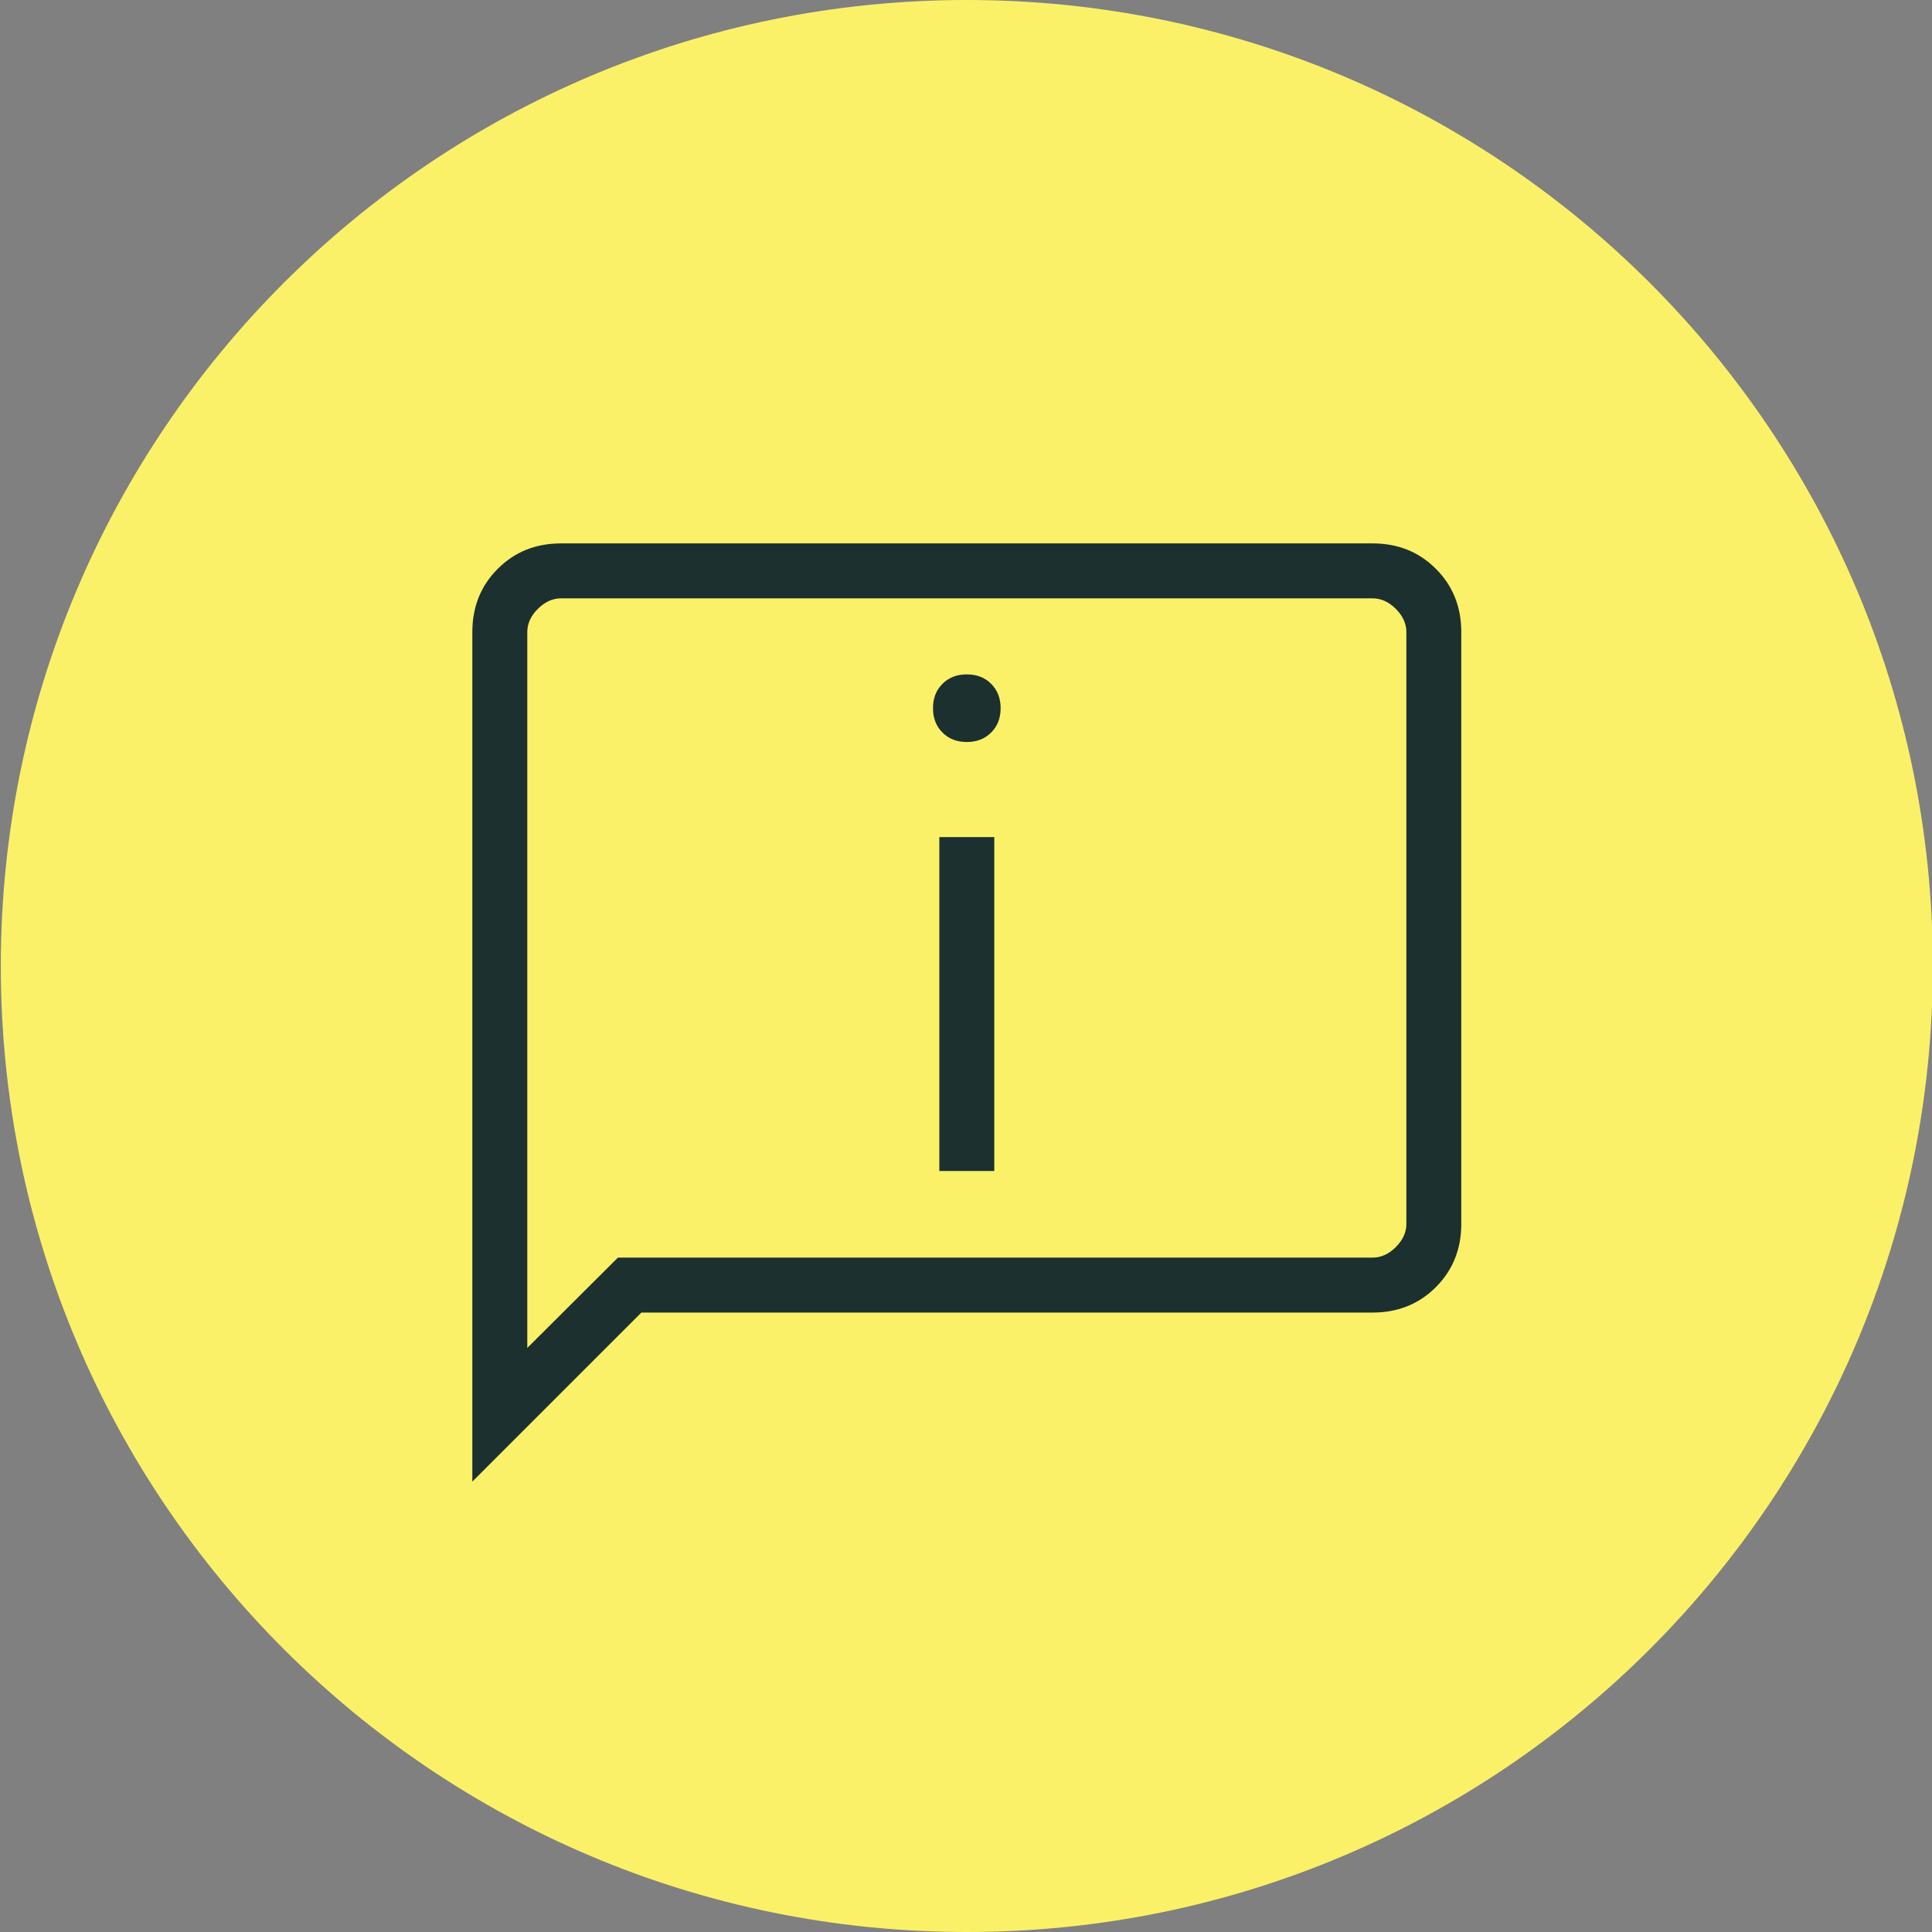
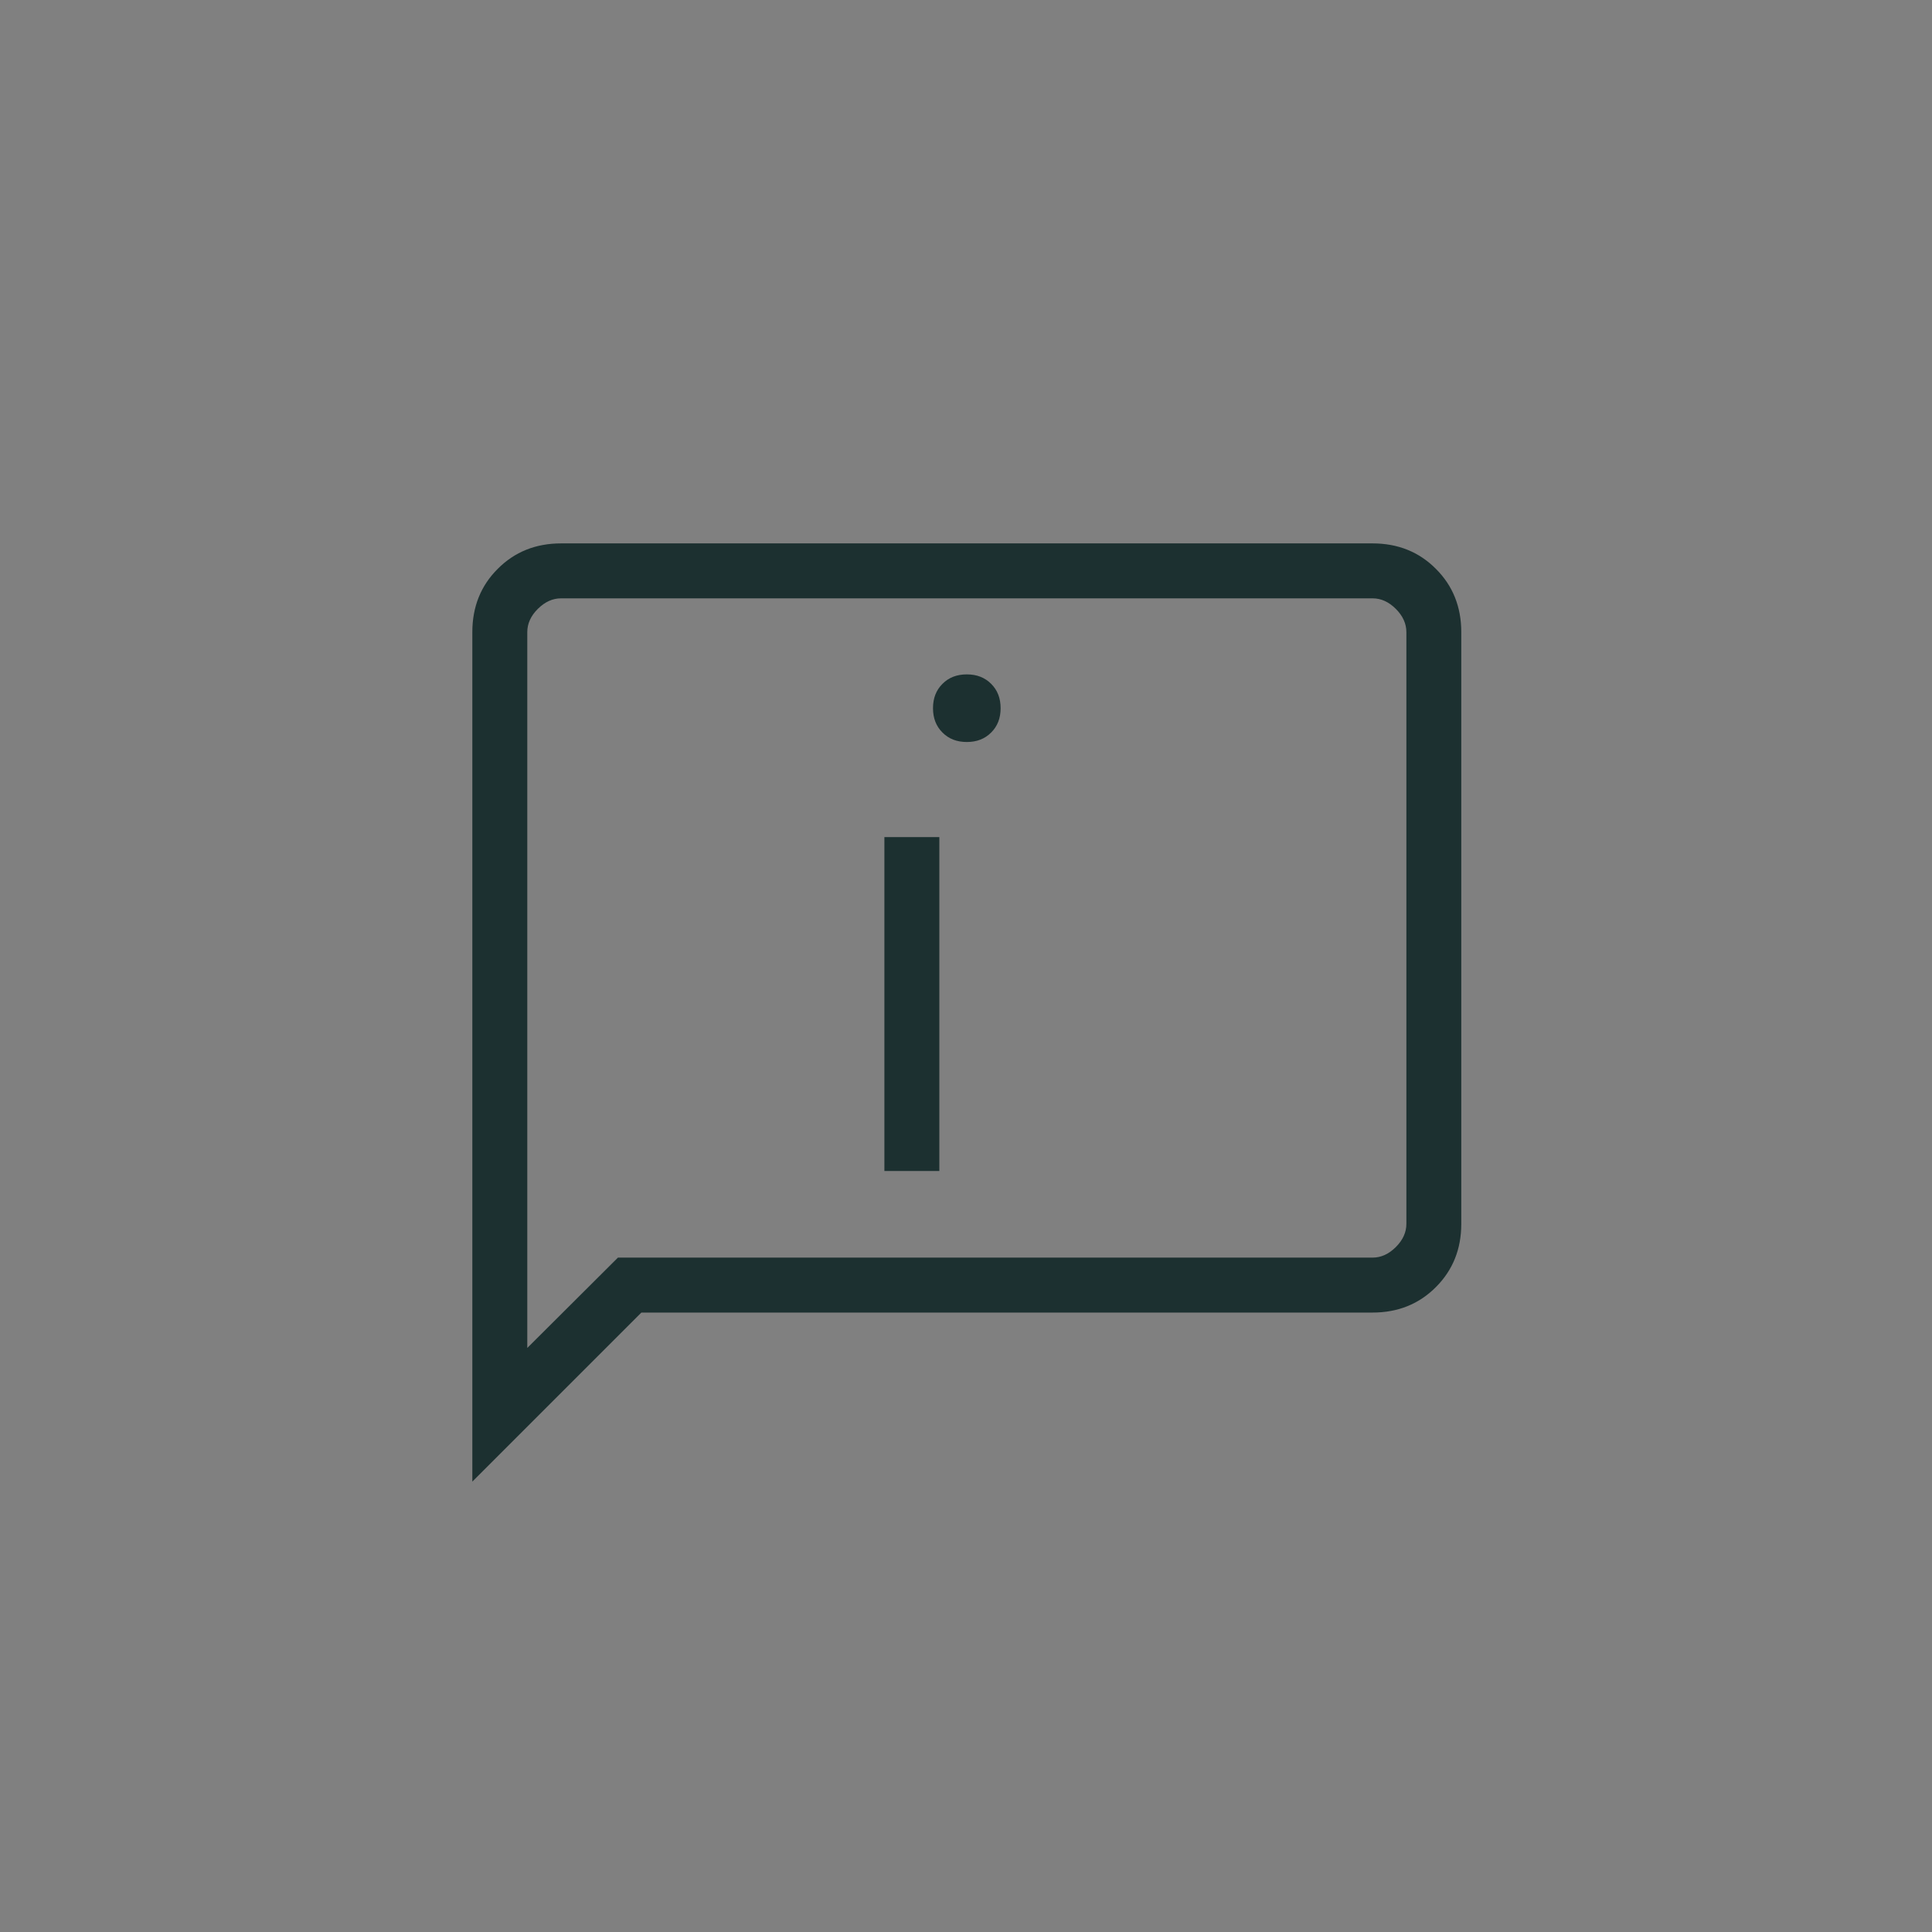
<svg xmlns="http://www.w3.org/2000/svg" id="Laag_1" version="1.1" viewBox="0 0 50 50">
  <rect x="0" y="0" width="50" height="50" fill="#808080" stroke="none" />
  <defs>
    <style>
      .st0 {
        fill: #1c3030;
      }

      .st1 {
        fill: #fbf168;
      }
    </style>
  </defs>
-   <path class="st1" d="M25.021,50c13.808,0,25-11.192,25-25S38.829,0,25.021,0,.021,11.192.021,25s11.192,25,25,25" />
-   <path class="st0" d="M13.646,32.547V15.485v17.063ZM15.992,32.547h19.53c.219,0,.419-.091.602-.273.183-.183.273-.383.273-.602v-15.312c0-.219-.091-.42-.273-.602-.183-.183-.383-.273-.602-.273H14.521c-.219,0-.419.091-.602.273-.183.181-.273.383-.273.602v18.525s2.345-2.338,2.345-2.337ZM12.224,38.344v-21.984c0-.655.219-1.202.658-1.639.437-.439.984-.658,1.639-.658h21c.655,0,1.202.219,1.639.658.439.437.658.984.658,1.639v15.312c0,.655-.219,1.2-.658,1.639-.438.439-.984.658-1.639.658h-18.922l-4.375,4.375ZM24.31,30.305h1.422v-8.641h-1.422v8.641ZM25.021,19.203c.258,0,.467-.081.63-.245.164-.163.245-.372.245-.63,0-.258-.081-.467-.245-.63-.163-.164-.372-.245-.63-.245-.258,0-.467.081-.63.245-.164.163-.245.372-.245.63,0,.258.081.467.245.63.163.164.372.245.63.245" />
+   <path class="st0" d="M13.646,32.547V15.485v17.063ZM15.992,32.547h19.53c.219,0,.419-.091.602-.273.183-.183.273-.383.273-.602v-15.312c0-.219-.091-.42-.273-.602-.183-.183-.383-.273-.602-.273H14.521c-.219,0-.419.091-.602.273-.183.181-.273.383-.273.602v18.525s2.345-2.338,2.345-2.337ZM12.224,38.344v-21.984c0-.655.219-1.202.658-1.639.437-.439.984-.658,1.639-.658h21c.655,0,1.202.219,1.639.658.439.437.658.984.658,1.639v15.312c0,.655-.219,1.2-.658,1.639-.438.439-.984.658-1.639.658h-18.922l-4.375,4.375ZM24.31,30.305v-8.641h-1.422v8.641ZM25.021,19.203c.258,0,.467-.081.63-.245.164-.163.245-.372.245-.63,0-.258-.081-.467-.245-.63-.163-.164-.372-.245-.63-.245-.258,0-.467.081-.63.245-.164.163-.245.372-.245.63,0,.258.081.467.245.63.163.164.372.245.63.245" />
</svg>